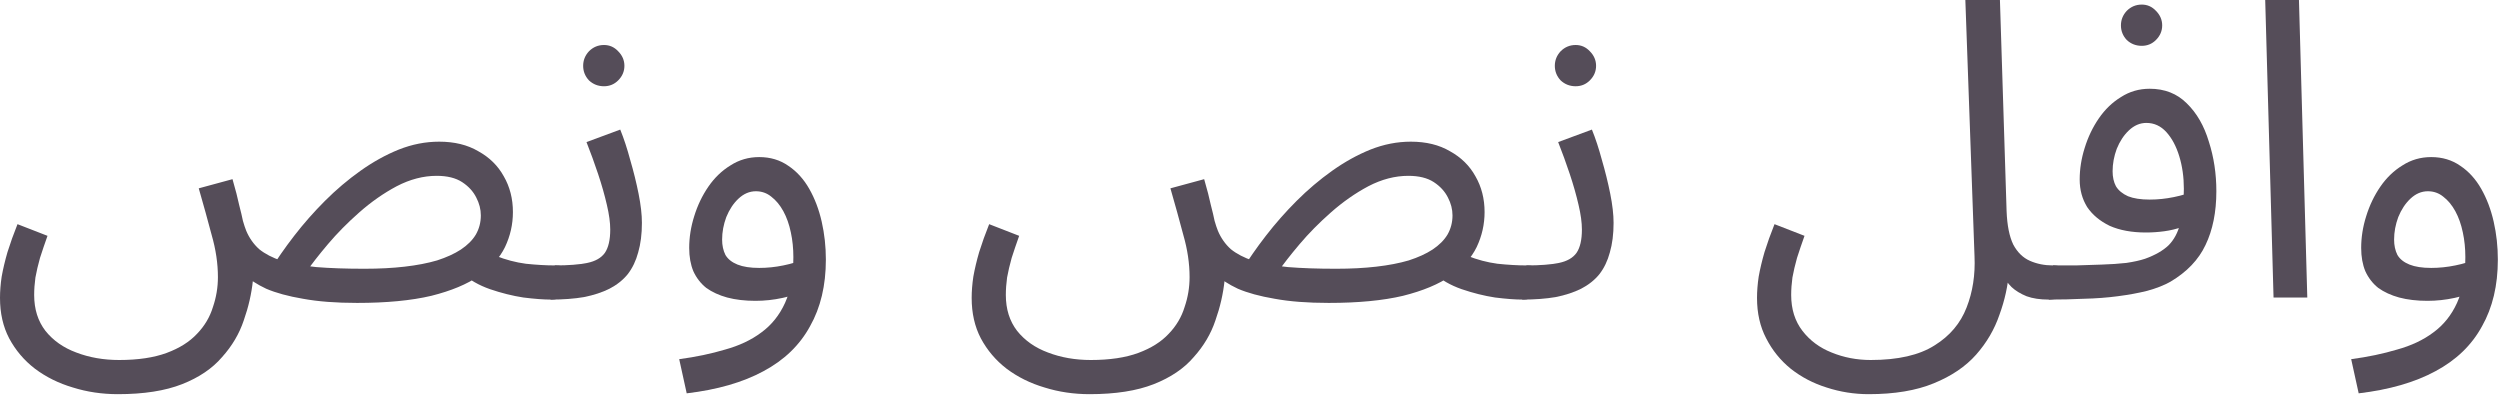
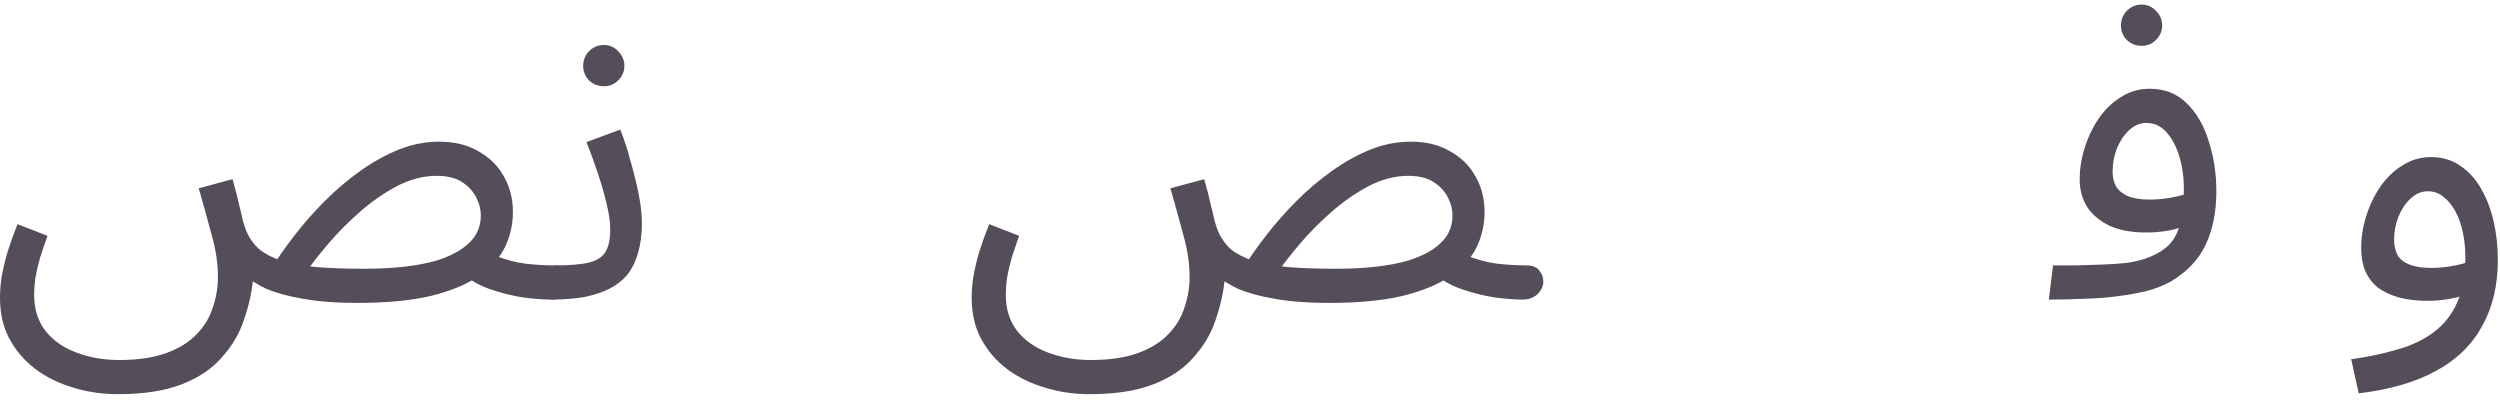
<svg xmlns="http://www.w3.org/2000/svg" fill="none" height="100%" overflow="visible" preserveAspectRatio="none" style="display: block;" viewBox="0 0 72 12" width="100%">
  <g id="Item Name Arabic">
    <path d="M15.864 8.628C15.656 8.628 15.392 8.608 15.072 8.568C14.76 8.52 14.44 8.44 14.112 8.328C13.792 8.216 13.52 8.06 13.296 7.86L14.28 7.368C14.56 7.48 14.848 7.556 15.144 7.596C15.448 7.628 15.728 7.644 15.984 7.644C16.152 7.644 16.272 7.692 16.344 7.788C16.424 7.876 16.464 7.984 16.464 8.112C16.464 8.24 16.408 8.36 16.296 8.472C16.184 8.576 16.04 8.628 15.864 8.628ZM3.396 11.352C2.94 11.352 2.508 11.288 2.1 11.16C1.692 11.04 1.328 10.86 1.008 10.62C0.696 10.38 0.448 10.088 0.264 9.744C0.088 9.408 0 9.02 0 8.58C0 8.388 0.016 8.184 0.048 7.968C0.088 7.744 0.144 7.508 0.216 7.26C0.296 7.004 0.392 6.736 0.504 6.456L1.368 6.792C1.288 7.016 1.216 7.228 1.152 7.428C1.096 7.628 1.052 7.816 1.02 7.992C0.996 8.168 0.984 8.336 0.984 8.496C0.984 8.904 1.092 9.248 1.308 9.528C1.532 9.808 1.828 10.016 2.196 10.152C2.572 10.296 2.984 10.368 3.432 10.368C3.976 10.368 4.432 10.3 4.8 10.164C5.168 10.028 5.46 9.844 5.676 9.612C5.892 9.388 6.044 9.132 6.132 8.844C6.228 8.564 6.276 8.276 6.276 7.98C6.276 7.588 6.216 7.184 6.096 6.768C5.984 6.344 5.86 5.896 5.724 5.424L6.696 5.16C6.784 5.464 6.848 5.712 6.888 5.904C6.936 6.088 6.972 6.24 6.996 6.36C7.028 6.472 7.06 6.568 7.092 6.648C7.18 6.856 7.304 7.032 7.464 7.176C7.632 7.312 7.848 7.424 8.112 7.512C8.384 7.592 8.716 7.652 9.108 7.692C9.5 7.724 9.964 7.74 10.5 7.74C10.924 7.74 11.308 7.72 11.652 7.68C12.004 7.64 12.316 7.58 12.588 7.5C12.86 7.412 13.088 7.308 13.272 7.188C13.464 7.06 13.608 6.916 13.704 6.756C13.8 6.588 13.848 6.404 13.848 6.204C13.848 6.028 13.804 5.856 13.716 5.688C13.628 5.512 13.492 5.364 13.308 5.244C13.124 5.124 12.88 5.064 12.576 5.064C12.192 5.064 11.808 5.164 11.424 5.364C11.048 5.564 10.688 5.816 10.344 6.12C10.008 6.416 9.708 6.72 9.444 7.032C9.18 7.344 8.968 7.616 8.808 7.848L7.764 7.812C7.964 7.484 8.2 7.144 8.472 6.792C8.744 6.44 9.04 6.104 9.36 5.784C9.68 5.464 10.02 5.176 10.38 4.92C10.74 4.664 11.108 4.46 11.484 4.308C11.868 4.156 12.256 4.08 12.648 4.08C13.088 4.08 13.464 4.172 13.776 4.356C14.096 4.532 14.34 4.772 14.508 5.076C14.684 5.38 14.772 5.724 14.772 6.108C14.772 6.46 14.696 6.796 14.544 7.116C14.392 7.428 14.144 7.704 13.8 7.944C13.456 8.184 12.996 8.376 12.42 8.52C11.844 8.656 11.132 8.724 10.284 8.724C9.676 8.724 9.156 8.684 8.724 8.604C8.3 8.532 7.948 8.436 7.668 8.316C7.396 8.188 7.188 8.052 7.044 7.908C6.908 7.756 6.824 7.608 6.792 7.464L7.284 8.076C7.244 8.46 7.156 8.844 7.02 9.228C6.892 9.612 6.684 9.964 6.396 10.284C6.116 10.612 5.732 10.872 5.244 11.064C4.756 11.256 4.14 11.352 3.396 11.352Z" fill="#554D59" />
    <path d="M15.859 8.628L15.979 7.644C16.371 7.644 16.683 7.62 16.915 7.572C17.147 7.524 17.315 7.428 17.419 7.284C17.523 7.132 17.575 6.908 17.575 6.612C17.575 6.412 17.543 6.176 17.479 5.904C17.415 5.624 17.331 5.328 17.227 5.016C17.123 4.704 17.011 4.396 16.891 4.092L17.863 3.732C17.967 3.988 18.063 4.28 18.151 4.608C18.247 4.936 18.327 5.26 18.391 5.58C18.455 5.9 18.487 6.18 18.487 6.42C18.487 6.74 18.451 7.024 18.379 7.272C18.315 7.512 18.215 7.72 18.079 7.896C17.943 8.064 17.767 8.204 17.551 8.316C17.343 8.42 17.099 8.5 16.819 8.556C16.539 8.604 16.219 8.628 15.859 8.628ZM17.395 2.484C17.227 2.484 17.083 2.428 16.963 2.316C16.851 2.196 16.795 2.056 16.795 1.896C16.795 1.736 16.851 1.596 16.963 1.476C17.083 1.356 17.227 1.296 17.395 1.296C17.555 1.296 17.691 1.356 17.803 1.476C17.923 1.596 17.983 1.736 17.983 1.896C17.983 2.056 17.923 2.196 17.803 2.316C17.691 2.428 17.555 2.484 17.395 2.484Z" fill="#554D59" />
-     <path d="M19.777 11.328L19.561 10.344C20.041 10.28 20.481 10.188 20.881 10.068C21.289 9.956 21.637 9.792 21.925 9.576C22.221 9.36 22.449 9.076 22.609 8.724C22.769 8.372 22.849 7.932 22.849 7.404C22.849 7.156 22.825 6.92 22.777 6.696C22.729 6.464 22.657 6.26 22.561 6.084C22.465 5.908 22.349 5.768 22.213 5.664C22.085 5.56 21.937 5.508 21.769 5.508C21.585 5.508 21.417 5.58 21.265 5.724C21.121 5.86 21.005 6.036 20.917 6.252C20.837 6.468 20.797 6.684 20.797 6.9C20.797 7.068 20.829 7.216 20.893 7.344C20.965 7.464 21.081 7.556 21.241 7.62C21.401 7.684 21.609 7.716 21.865 7.716C22.097 7.716 22.329 7.692 22.561 7.644C22.801 7.596 23.005 7.532 23.173 7.452L23.221 8.292C23.029 8.428 22.801 8.524 22.537 8.58C22.281 8.636 22.021 8.664 21.757 8.664C21.453 8.664 21.181 8.632 20.941 8.568C20.709 8.504 20.509 8.412 20.341 8.292C20.181 8.164 20.057 8.004 19.969 7.812C19.889 7.62 19.849 7.396 19.849 7.14C19.849 6.836 19.897 6.532 19.993 6.228C20.089 5.916 20.225 5.632 20.401 5.376C20.577 5.12 20.789 4.916 21.037 4.764C21.285 4.604 21.561 4.524 21.865 4.524C22.185 4.524 22.465 4.608 22.705 4.776C22.945 4.936 23.145 5.156 23.305 5.436C23.465 5.716 23.585 6.032 23.665 6.384C23.745 6.736 23.785 7.1 23.785 7.476C23.785 8.22 23.633 8.86 23.329 9.396C23.033 9.94 22.585 10.372 21.985 10.692C21.393 11.012 20.657 11.224 19.777 11.328Z" fill="#554D59" />
    <path d="M43.848 8.628C43.64 8.628 43.376 8.608 43.056 8.568C42.744 8.52 42.424 8.44 42.096 8.328C41.776 8.216 41.504 8.06 41.28 7.86L42.264 7.368C42.544 7.48 42.832 7.556 43.128 7.596C43.432 7.628 43.712 7.644 43.968 7.644C44.136 7.644 44.256 7.692 44.328 7.788C44.408 7.876 44.448 7.984 44.448 8.112C44.448 8.24 44.392 8.36 44.28 8.472C44.168 8.576 44.024 8.628 43.848 8.628ZM31.38 11.352C30.924 11.352 30.492 11.288 30.084 11.16C29.676 11.04 29.312 10.86 28.992 10.62C28.68 10.38 28.432 10.088 28.248 9.744C28.072 9.408 27.984 9.02 27.984 8.58C27.984 8.388 28 8.184 28.032 7.968C28.072 7.744 28.128 7.508 28.2 7.26C28.28 7.004 28.376 6.736 28.488 6.456L29.352 6.792C29.272 7.016 29.2 7.228 29.136 7.428C29.08 7.628 29.036 7.816 29.004 7.992C28.98 8.168 28.968 8.336 28.968 8.496C28.968 8.904 29.076 9.248 29.292 9.528C29.516 9.808 29.812 10.016 30.18 10.152C30.556 10.296 30.968 10.368 31.416 10.368C31.96 10.368 32.416 10.3 32.784 10.164C33.152 10.028 33.444 9.844 33.66 9.612C33.876 9.388 34.028 9.132 34.116 8.844C34.212 8.564 34.26 8.276 34.26 7.98C34.26 7.588 34.2 7.184 34.08 6.768C33.968 6.344 33.844 5.896 33.708 5.424L34.68 5.16C34.768 5.464 34.832 5.712 34.872 5.904C34.92 6.088 34.956 6.24 34.98 6.36C35.012 6.472 35.044 6.568 35.076 6.648C35.164 6.856 35.288 7.032 35.448 7.176C35.616 7.312 35.832 7.424 36.096 7.512C36.368 7.592 36.7 7.652 37.092 7.692C37.484 7.724 37.948 7.74 38.484 7.74C38.908 7.74 39.292 7.72 39.636 7.68C39.988 7.64 40.3 7.58 40.572 7.5C40.844 7.412 41.072 7.308 41.256 7.188C41.448 7.06 41.592 6.916 41.688 6.756C41.784 6.588 41.832 6.404 41.832 6.204C41.832 6.028 41.788 5.856 41.7 5.688C41.612 5.512 41.476 5.364 41.292 5.244C41.108 5.124 40.864 5.064 40.56 5.064C40.176 5.064 39.792 5.164 39.408 5.364C39.032 5.564 38.672 5.816 38.328 6.12C37.992 6.416 37.692 6.72 37.428 7.032C37.164 7.344 36.952 7.616 36.792 7.848L35.748 7.812C35.948 7.484 36.184 7.144 36.456 6.792C36.728 6.44 37.024 6.104 37.344 5.784C37.664 5.464 38.004 5.176 38.364 4.92C38.724 4.664 39.092 4.46 39.468 4.308C39.852 4.156 40.24 4.08 40.632 4.08C41.072 4.08 41.448 4.172 41.76 4.356C42.08 4.532 42.324 4.772 42.492 5.076C42.668 5.38 42.756 5.724 42.756 6.108C42.756 6.46 42.68 6.796 42.528 7.116C42.376 7.428 42.128 7.704 41.784 7.944C41.44 8.184 40.98 8.376 40.404 8.52C39.828 8.656 39.116 8.724 38.268 8.724C37.66 8.724 37.14 8.684 36.708 8.604C36.284 8.532 35.932 8.436 35.652 8.316C35.38 8.188 35.172 8.052 35.028 7.908C34.892 7.756 34.808 7.608 34.776 7.464L35.268 8.076C35.228 8.46 35.14 8.844 35.004 9.228C34.876 9.612 34.668 9.964 34.38 10.284C34.1 10.612 33.716 10.872 33.228 11.064C32.74 11.256 32.124 11.352 31.38 11.352Z" fill="#554D59" />
-     <path d="M43.843 8.628L43.963 7.644C44.355 7.644 44.667 7.62 44.899 7.572C45.131 7.524 45.299 7.428 45.403 7.284C45.507 7.132 45.559 6.908 45.559 6.612C45.559 6.412 45.527 6.176 45.463 5.904C45.399 5.624 45.315 5.328 45.211 5.016C45.107 4.704 44.995 4.396 44.875 4.092L45.847 3.732C45.951 3.988 46.047 4.28 46.135 4.608C46.231 4.936 46.311 5.26 46.375 5.58C46.439 5.9 46.471 6.18 46.471 6.42C46.471 6.74 46.435 7.024 46.363 7.272C46.299 7.512 46.199 7.72 46.063 7.896C45.927 8.064 45.751 8.204 45.535 8.316C45.327 8.42 45.083 8.5 44.803 8.556C44.523 8.604 44.203 8.628 43.843 8.628ZM45.379 2.484C45.211 2.484 45.067 2.428 44.947 2.316C44.835 2.196 44.779 2.056 44.779 1.896C44.779 1.736 44.835 1.596 44.947 1.476C45.067 1.356 45.211 1.296 45.379 1.296C45.539 1.296 45.675 1.356 45.787 1.476C45.907 1.596 45.967 1.736 45.967 1.896C45.967 2.056 45.907 2.196 45.787 2.316C45.675 2.428 45.539 2.484 45.379 2.484Z" fill="#554D59" />
-     <path d="M50.602 8.58C50.602 8.388 50.618 8.184 50.65 7.968C50.69 7.744 50.746 7.508 50.818 7.26C50.898 7.004 50.994 6.736 51.106 6.456L51.97 6.792C51.89 7.016 51.818 7.228 51.754 7.428C51.698 7.628 51.654 7.816 51.622 7.992C51.598 8.168 51.586 8.336 51.586 8.496C51.586 8.904 51.694 9.248 51.91 9.528C52.126 9.808 52.406 10.016 52.75 10.152C53.102 10.296 53.478 10.368 53.878 10.368C54.662 10.368 55.274 10.228 55.714 9.948C56.154 9.676 56.462 9.312 56.638 8.856C56.814 8.408 56.89 7.916 56.866 7.38L56.602 0H57.598L57.79 6.084C57.806 6.492 57.87 6.812 57.982 7.044C58.102 7.268 58.262 7.424 58.462 7.512C58.662 7.6 58.882 7.644 59.122 7.644C59.29 7.644 59.41 7.692 59.482 7.788C59.562 7.876 59.602 7.984 59.602 8.112C59.602 8.24 59.546 8.36 59.434 8.472C59.322 8.576 59.178 8.628 59.002 8.628C58.754 8.628 58.542 8.596 58.366 8.532C58.19 8.46 58.046 8.372 57.934 8.268C57.822 8.156 57.734 8.032 57.67 7.896C57.606 7.752 57.558 7.608 57.526 7.464L57.862 7.8C57.83 8.224 57.738 8.644 57.586 9.06C57.442 9.484 57.218 9.868 56.914 10.212C56.61 10.556 56.202 10.832 55.69 11.04C55.186 11.248 54.562 11.352 53.818 11.352C53.402 11.352 52.998 11.288 52.606 11.16C52.222 11.04 51.878 10.86 51.574 10.62C51.278 10.38 51.042 10.088 50.866 9.744C50.69 9.408 50.602 9.02 50.602 8.58Z" fill="#554D59" />
-     <path d="M59.007 8.628L59.127 7.644C59.327 7.644 59.547 7.644 59.787 7.644C60.035 7.636 60.283 7.628 60.531 7.62C60.787 7.612 61.023 7.596 61.239 7.572C61.455 7.54 61.635 7.5 61.779 7.452C62.067 7.348 62.291 7.22 62.451 7.068C62.611 6.908 62.723 6.7 62.787 6.444C62.859 6.18 62.895 5.844 62.895 5.436C62.895 5.1 62.851 4.788 62.763 4.5C62.675 4.212 62.551 3.98 62.391 3.804C62.231 3.628 62.039 3.54 61.815 3.54C61.631 3.54 61.463 3.612 61.311 3.756C61.167 3.892 61.051 4.068 60.963 4.284C60.883 4.5 60.843 4.716 60.843 4.932C60.843 5.1 60.875 5.244 60.939 5.364C61.011 5.484 61.127 5.58 61.287 5.652C61.447 5.716 61.655 5.748 61.911 5.748C62.143 5.748 62.375 5.724 62.607 5.676C62.847 5.628 63.051 5.564 63.219 5.484L63.267 6.324C63.139 6.412 62.995 6.484 62.835 6.54C62.675 6.596 62.507 6.636 62.331 6.66C62.155 6.684 61.979 6.696 61.803 6.696C61.395 6.696 61.047 6.632 60.759 6.504C60.479 6.368 60.263 6.188 60.111 5.964C59.967 5.732 59.895 5.468 59.895 5.172C59.895 4.868 59.943 4.564 60.039 4.26C60.135 3.948 60.271 3.664 60.447 3.408C60.623 3.152 60.835 2.948 61.083 2.796C61.331 2.636 61.607 2.556 61.911 2.556C62.343 2.556 62.699 2.696 62.979 2.976C63.267 3.256 63.479 3.624 63.615 4.08C63.759 4.528 63.831 5.004 63.831 5.508C63.831 6.108 63.727 6.624 63.519 7.056C63.319 7.48 62.983 7.832 62.511 8.112C62.327 8.216 62.103 8.304 61.839 8.376C61.583 8.44 61.299 8.492 60.987 8.532C60.683 8.572 60.363 8.596 60.027 8.604C59.691 8.62 59.351 8.628 59.007 8.628ZM61.683 1.32C61.515 1.32 61.371 1.264 61.251 1.152C61.139 1.032 61.083 0.892 61.083 0.732C61.083 0.572 61.139 0.432 61.251 0.312C61.371 0.192 61.515 0.132 61.683 0.132C61.843 0.132 61.979 0.192 62.091 0.312C62.211 0.432 62.271 0.572 62.271 0.732C62.271 0.892 62.211 1.032 62.091 1.152C61.979 1.264 61.843 1.32 61.683 1.32Z" fill="#554D59" />
-     <path d="M65.478 8.568L65.238 0H66.21L66.45 8.568H65.478Z" fill="#554D59" />
+     <path d="M59.007 8.628L59.127 7.644C59.327 7.644 59.547 7.644 59.787 7.644C60.035 7.636 60.283 7.628 60.531 7.62C60.787 7.612 61.023 7.596 61.239 7.572C61.455 7.54 61.635 7.5 61.779 7.452C62.067 7.348 62.291 7.22 62.451 7.068C62.611 6.908 62.723 6.7 62.787 6.444C62.859 6.18 62.895 5.844 62.895 5.436C62.895 5.1 62.851 4.788 62.763 4.5C62.675 4.212 62.551 3.98 62.391 3.804C62.231 3.628 62.039 3.54 61.815 3.54C61.631 3.54 61.463 3.612 61.311 3.756C61.167 3.892 61.051 4.068 60.963 4.284C60.883 4.5 60.843 4.716 60.843 4.932C60.843 5.1 60.875 5.244 60.939 5.364C61.011 5.484 61.127 5.58 61.287 5.652C61.447 5.716 61.655 5.748 61.911 5.748C62.143 5.748 62.375 5.724 62.607 5.676C62.847 5.628 63.051 5.564 63.219 5.484L63.267 6.324C63.139 6.412 62.995 6.484 62.835 6.54C62.675 6.596 62.507 6.636 62.331 6.66C62.155 6.684 61.979 6.696 61.803 6.696C61.395 6.696 61.047 6.632 60.759 6.504C60.479 6.368 60.263 6.188 60.111 5.964C59.967 5.732 59.895 5.468 59.895 5.172C59.895 4.868 59.943 4.564 60.039 4.26C60.135 3.948 60.271 3.664 60.447 3.408C60.623 3.152 60.835 2.948 61.083 2.796C61.331 2.636 61.607 2.556 61.911 2.556C62.343 2.556 62.699 2.696 62.979 2.976C63.267 3.256 63.479 3.624 63.615 4.08C63.759 4.528 63.831 5.004 63.831 5.508C63.831 6.108 63.727 6.624 63.519 7.056C63.319 7.48 62.983 7.832 62.511 8.112C62.327 8.216 62.103 8.304 61.839 8.376C61.583 8.44 61.299 8.492 60.987 8.532C60.683 8.572 60.363 8.596 60.027 8.604C59.691 8.62 59.351 8.628 59.007 8.628ZM61.683 1.32C61.515 1.32 61.371 1.264 61.251 1.152C61.139 1.032 61.083 0.892 61.083 0.732C61.083 0.572 61.139 0.432 61.251 0.312C61.371 0.192 61.515 0.132 61.683 0.132C61.843 0.132 61.979 0.192 62.091 0.312C62.211 0.432 62.271 0.572 62.271 0.732C62.271 0.892 62.211 1.032 62.091 1.152C61.979 1.264 61.843 1.32 61.683 1.32" fill="#554D59" />
    <path d="M67.93 11.328L67.714 10.344C68.194 10.28 68.634 10.188 69.034 10.068C69.442 9.956 69.79 9.792 70.078 9.576C70.374 9.36 70.602 9.076 70.762 8.724C70.922 8.372 71.002 7.932 71.002 7.404C71.002 7.156 70.978 6.92 70.93 6.696C70.882 6.464 70.81 6.26 70.714 6.084C70.618 5.908 70.502 5.768 70.366 5.664C70.238 5.56 70.09 5.508 69.922 5.508C69.738 5.508 69.57 5.58 69.418 5.724C69.274 5.86 69.158 6.036 69.07 6.252C68.99 6.468 68.95 6.684 68.95 6.9C68.95 7.068 68.982 7.216 69.046 7.344C69.118 7.464 69.234 7.556 69.394 7.62C69.554 7.684 69.762 7.716 70.018 7.716C70.25 7.716 70.482 7.692 70.714 7.644C70.954 7.596 71.158 7.532 71.326 7.452L71.374 8.292C71.182 8.428 70.954 8.524 70.69 8.58C70.434 8.636 70.174 8.664 69.91 8.664C69.606 8.664 69.334 8.632 69.094 8.568C68.862 8.504 68.662 8.412 68.494 8.292C68.334 8.164 68.21 8.004 68.122 7.812C68.042 7.62 68.002 7.396 68.002 7.14C68.002 6.836 68.05 6.532 68.146 6.228C68.242 5.916 68.378 5.632 68.554 5.376C68.73 5.12 68.942 4.916 69.19 4.764C69.438 4.604 69.714 4.524 70.018 4.524C70.338 4.524 70.618 4.608 70.858 4.776C71.098 4.936 71.298 5.156 71.458 5.436C71.618 5.716 71.738 6.032 71.818 6.384C71.898 6.736 71.938 7.1 71.938 7.476C71.938 8.22 71.786 8.86 71.482 9.396C71.186 9.94 70.738 10.372 70.138 10.692C69.546 11.012 68.81 11.224 67.93 11.328Z" fill="#554D59" />
  </g>
</svg>